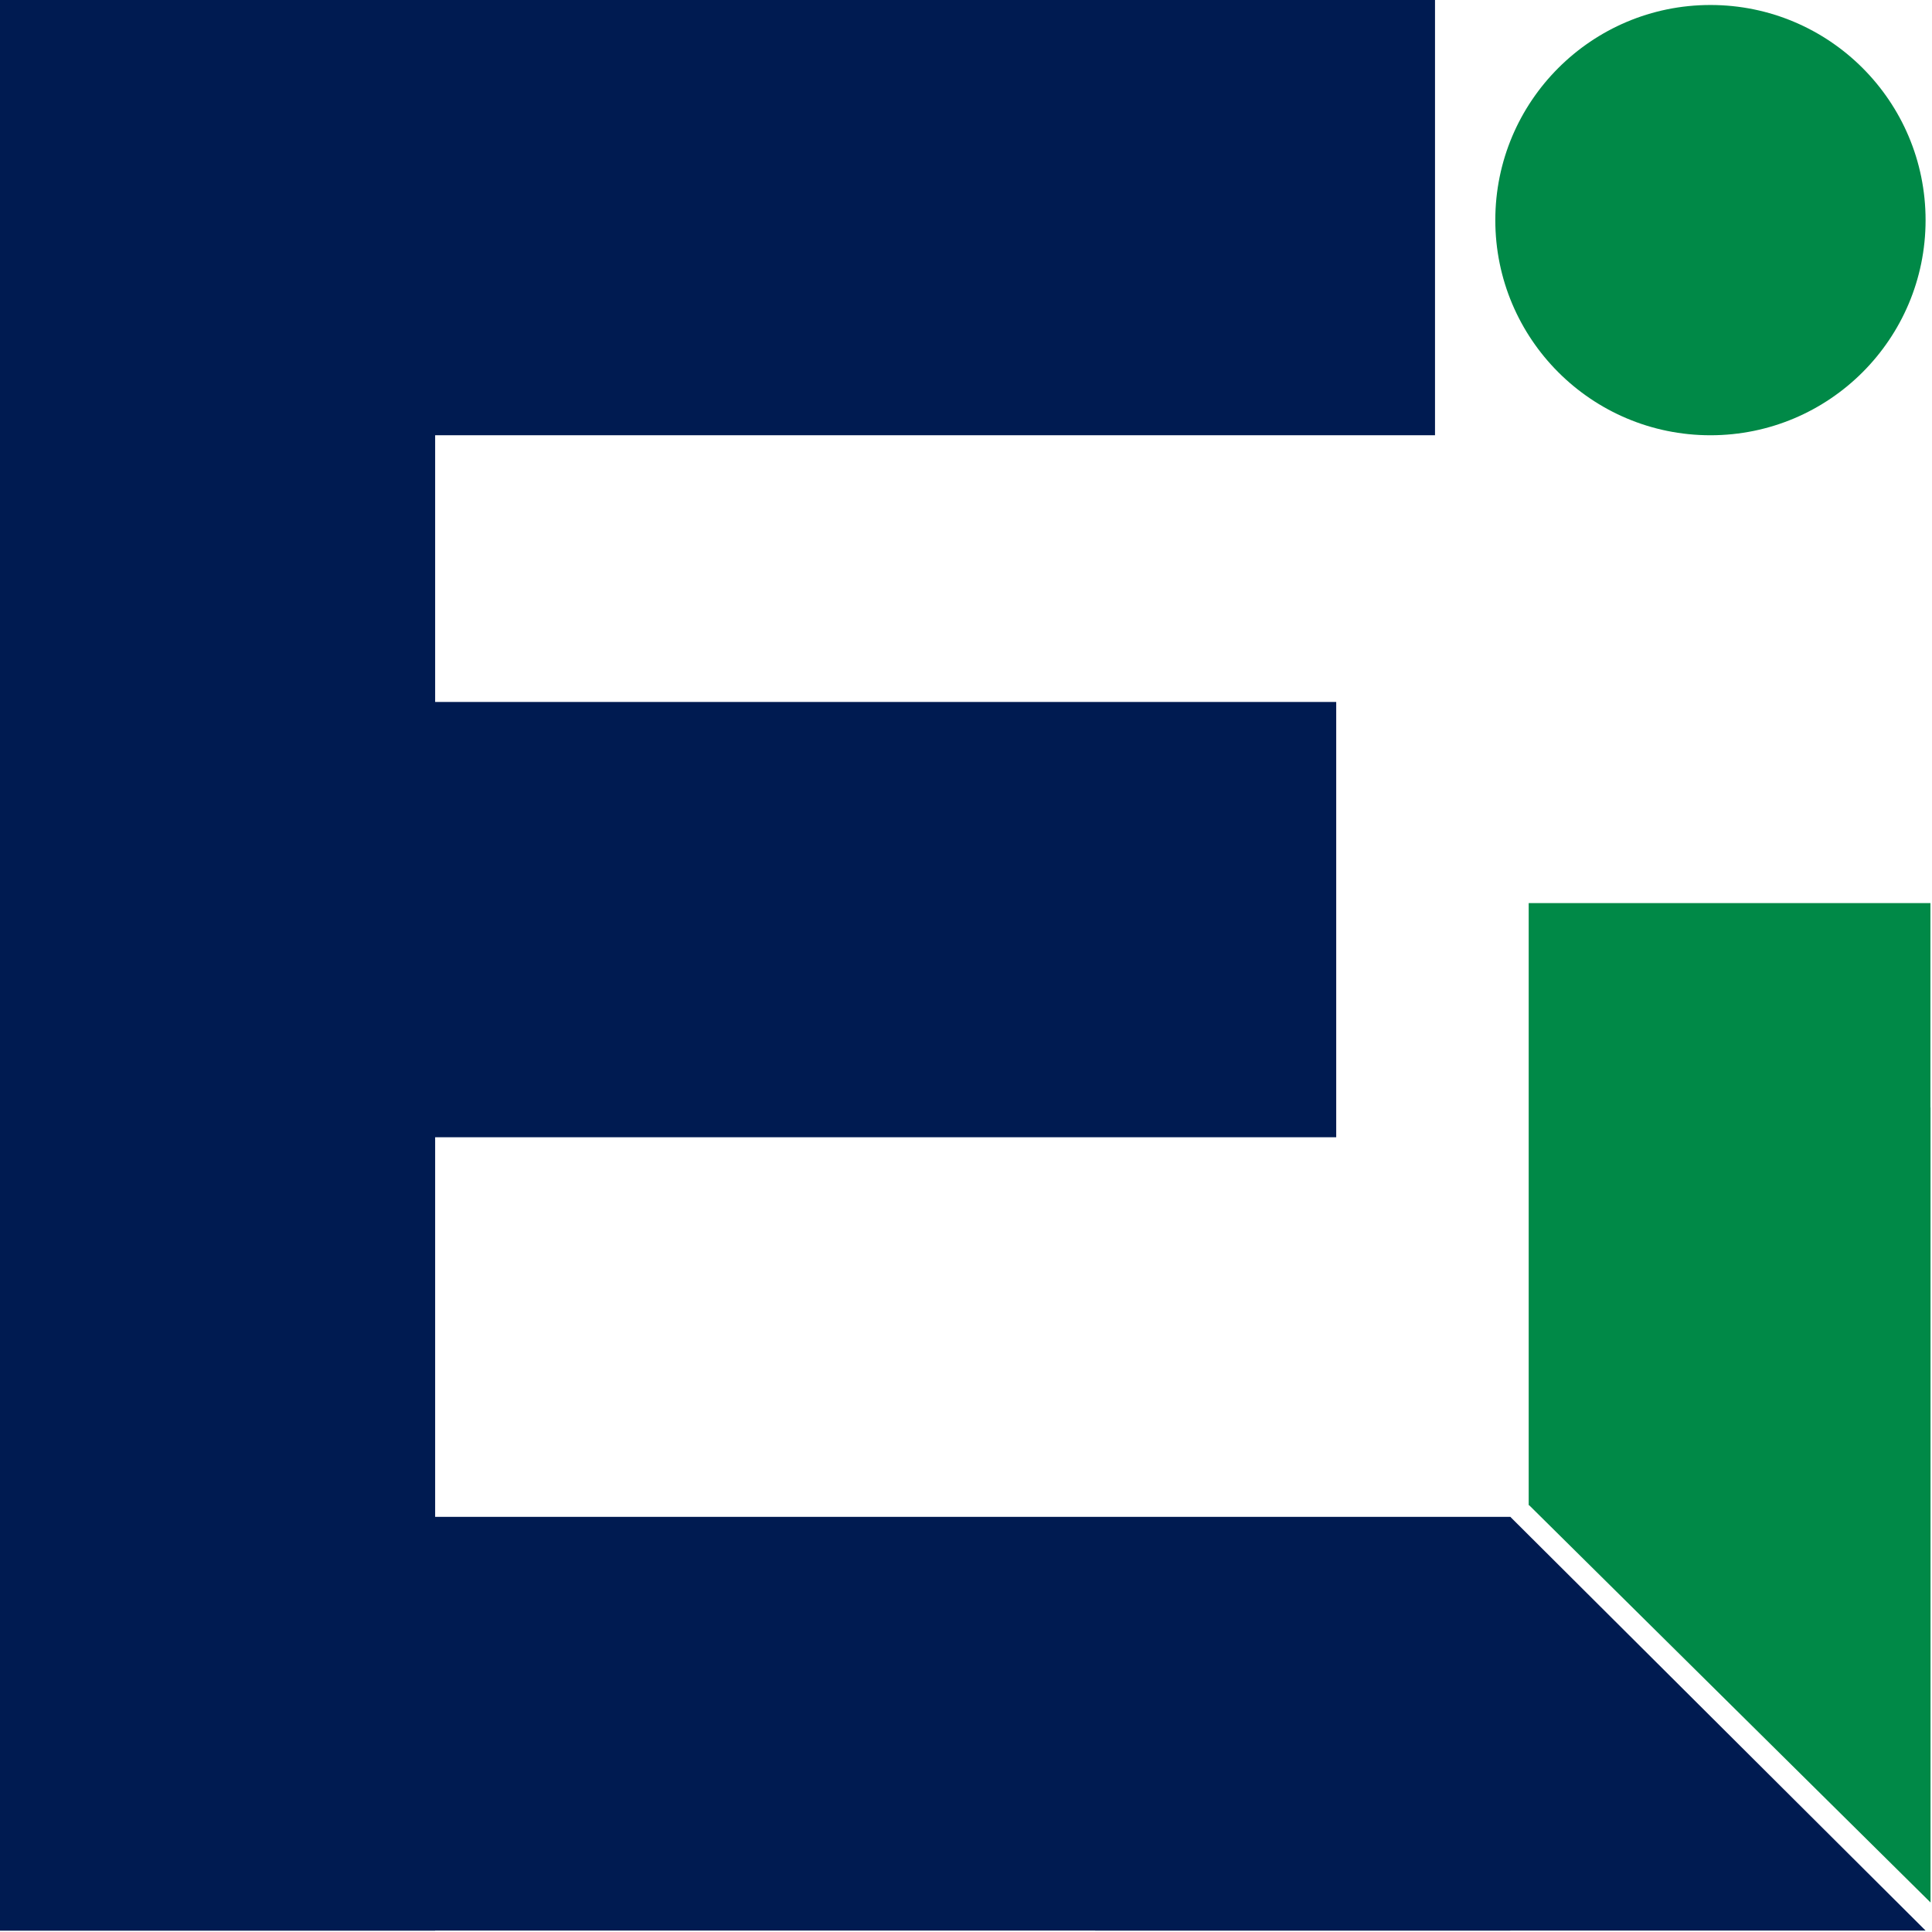
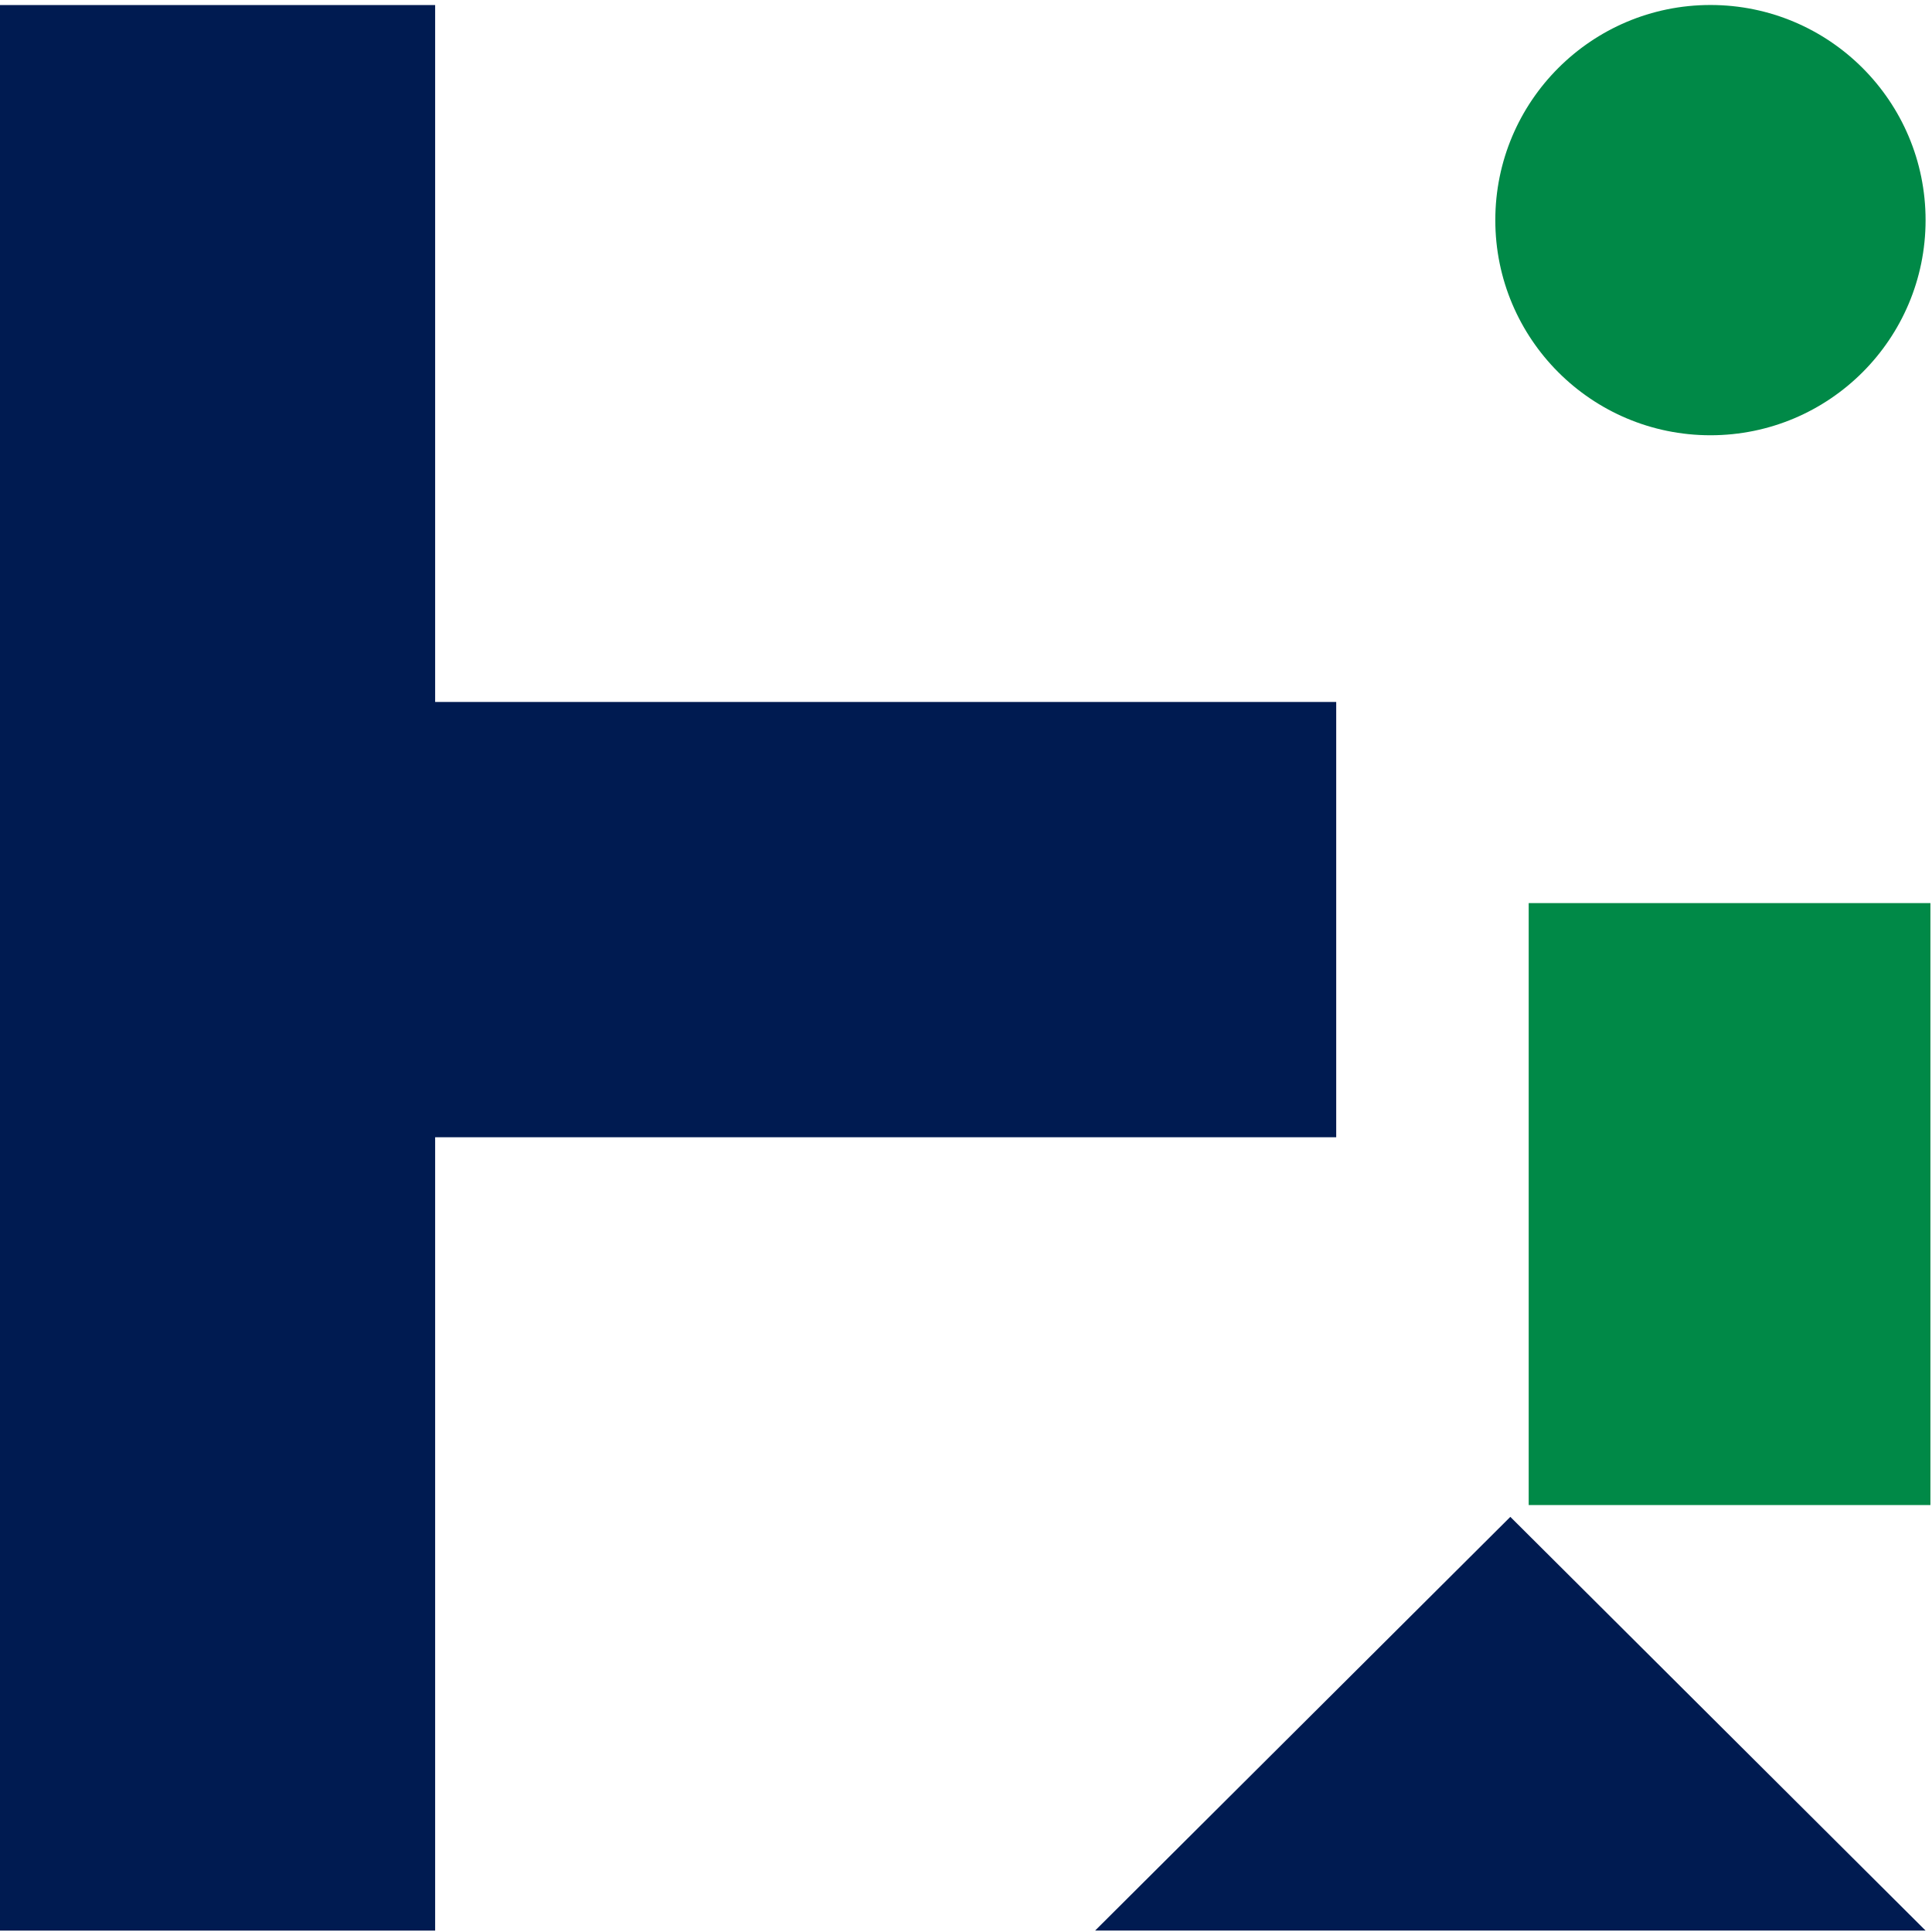
<svg xmlns="http://www.w3.org/2000/svg" width="500" zoomAndPan="magnify" viewBox="0 0 375 375" height="500" preserveAspectRatio="xMidYMid meet" version="1.0">
  <defs>
    <clipPath id="493468b0e0">
      <path d="M 0 0 L 278.543 0 L 278.543 84.484 L 0 84.484 Z M 0 0 " clip-rule="nonzero" />
    </clipPath>
    <clipPath id="b2e64cedd8">
      <path d="M 296.738 214.84 L 374.715 214.84 L 374.715 369.27 L 296.738 369.27 Z M 296.738 214.84 " clip-rule="nonzero" />
    </clipPath>
    <clipPath id="bf33d2d17a">
      <path d="M 296.738 292.094 L 374.715 214.922 L 374.715 369.27 Z M 296.738 292.094 " clip-rule="nonzero" />
    </clipPath>
    <clipPath id="a769a113f3">
      <path d="M 296.719 175.289 L 374.695 175.289 L 374.695 292.129 L 296.719 292.129 Z M 296.719 175.289 " clip-rule="nonzero" />
    </clipPath>
    <clipPath id="03e28386e8">
-       <path d="M 290.238 0.969 L 373.754 0.969 L 373.754 84.484 L 290.238 84.484 Z M 290.238 0.969 " clip-rule="nonzero" />
+       <path d="M 290.238 0.969 L 373.754 0.969 L 373.754 84.484 L 290.238 84.484 Z " clip-rule="nonzero" />
    </clipPath>
    <clipPath id="9e75ec2180">
      <path d="M 331.996 0.969 C 308.934 0.969 290.238 19.664 290.238 42.727 C 290.238 65.789 308.934 84.484 331.996 84.484 C 355.059 84.484 373.754 65.789 373.754 42.727 C 373.754 19.664 355.059 0.969 331.996 0.969 Z M 331.996 0.969 " clip-rule="nonzero" />
    </clipPath>
    <clipPath id="b5a5e0e458">
      <path d="M 0 136.254 L 259.359 136.254 L 259.359 220.738 L 0 220.738 Z M 0 136.254 " clip-rule="nonzero" />
    </clipPath>
    <clipPath id="193089514f">
      <path d="M 0 0.98 L 84.461 0.98 L 84.461 374.73 L 0 374.73 Z M 0 0.98 " clip-rule="nonzero" />
    </clipPath>
    <clipPath id="52ef0ed372">
-       <path d="M 0 294.422 L 293.156 294.422 L 293.156 374.723 L 0 374.723 Z M 0 294.422 " clip-rule="nonzero" />
-     </clipPath>
+       </clipPath>
    <clipPath id="2d525e0093">
      <path d="M 212.562 294.422 L 373.789 294.422 L 373.789 374.723 L 212.562 374.723 Z M 212.562 294.422 " clip-rule="nonzero" />
    </clipPath>
    <clipPath id="cca53f849e">
      <path d="M 293.156 294.422 L 373.754 374.723 L 212.562 374.723 Z M 293.156 294.422 " clip-rule="nonzero" />
    </clipPath>
  </defs>
  <g clip-path="url(#493468b0e0)">
-     <path fill="#001b51" d="M 0 0 L 278.535 0 L 278.535 84.484 L 0 84.484 Z M 0 0 " fill-opacity="1" fill-rule="nonzero" />
-   </g>
+     </g>
  <g clip-path="url(#b2e64cedd8)">
    <g clip-path="url(#bf33d2d17a)">
-       <path fill="#008947" d="M 296.738 369.27 L 296.738 214.84 L 374.715 214.84 L 374.715 369.27 Z M 296.738 369.27 " fill-opacity="1" fill-rule="nonzero" />
-     </g>
+       </g>
  </g>
  <g clip-path="url(#a769a113f3)">
    <path fill="#008947" d="M 374.695 175.289 L 374.695 292.254 L 296.719 292.254 L 296.719 175.289 Z M 374.695 175.289 " fill-opacity="1" fill-rule="nonzero" />
  </g>
  <g clip-path="url(#03e28386e8)">
    <g clip-path="url(#9e75ec2180)">
      <path fill="#008947" d="M 290.238 0.969 L 373.754 0.969 L 373.754 84.484 L 290.238 84.484 Z M 290.238 0.969 " fill-opacity="1" fill-rule="nonzero" />
    </g>
  </g>
  <g clip-path="url(#b5a5e0e458)">
    <path fill="#001b51" d="M 0 136.254 L 259.395 136.254 L 259.395 220.738 L 0 220.738 Z M 0 136.254 " fill-opacity="1" fill-rule="nonzero" />
  </g>
  <g clip-path="url(#193089514f)">
    <path fill="#001b51" d="M 84.461 0.98 L 84.461 374.891 L -0.023 374.891 L -0.023 0.98 Z M 84.461 0.98 " fill-opacity="1" fill-rule="nonzero" />
  </g>
  <g clip-path="url(#52ef0ed372)">
    <path fill="#001b51" d="M 0 294.422 L 293.285 294.422 L 293.285 374.723 L 0 374.723 Z M 0 294.422 " fill-opacity="1" fill-rule="nonzero" />
  </g>
  <g clip-path="url(#2d525e0093)">
    <g clip-path="url(#cca53f849e)">
      <path fill="#001b51" d="M 212.562 294.422 L 373.789 294.422 L 373.789 374.723 L 212.562 374.723 Z M 212.562 294.422 " fill-opacity="1" fill-rule="nonzero" />
    </g>
  </g>
</svg>